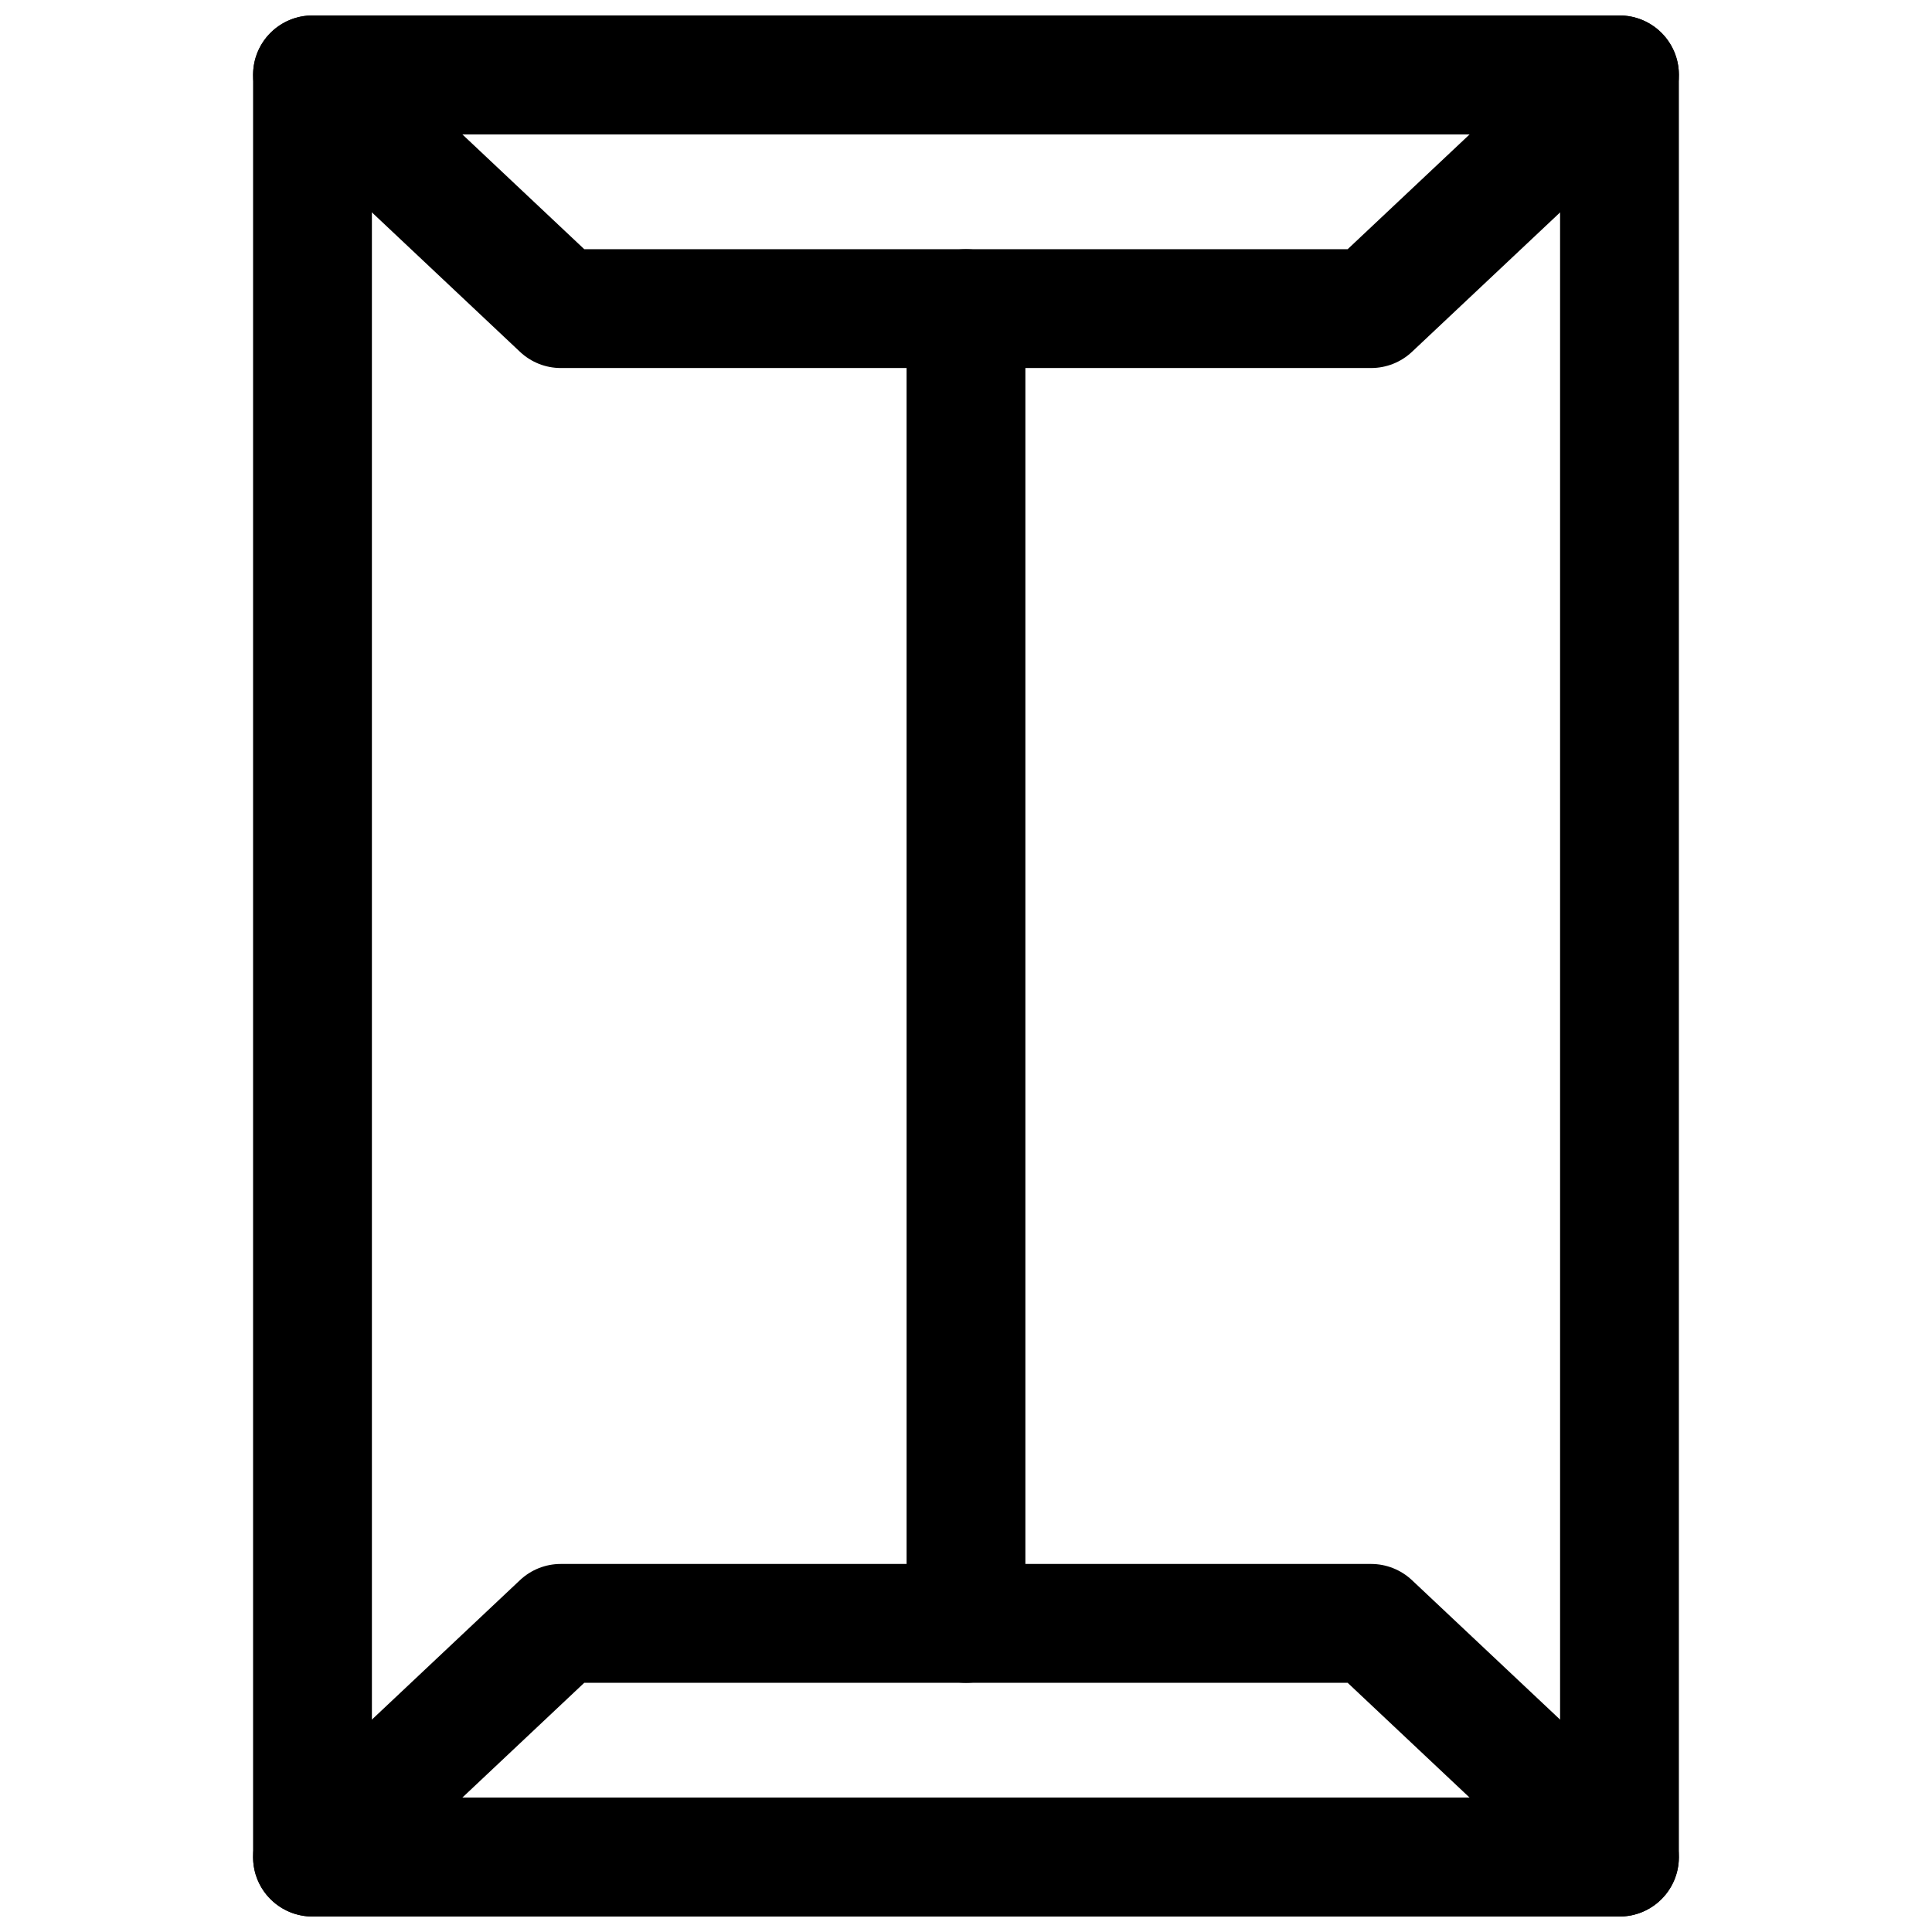
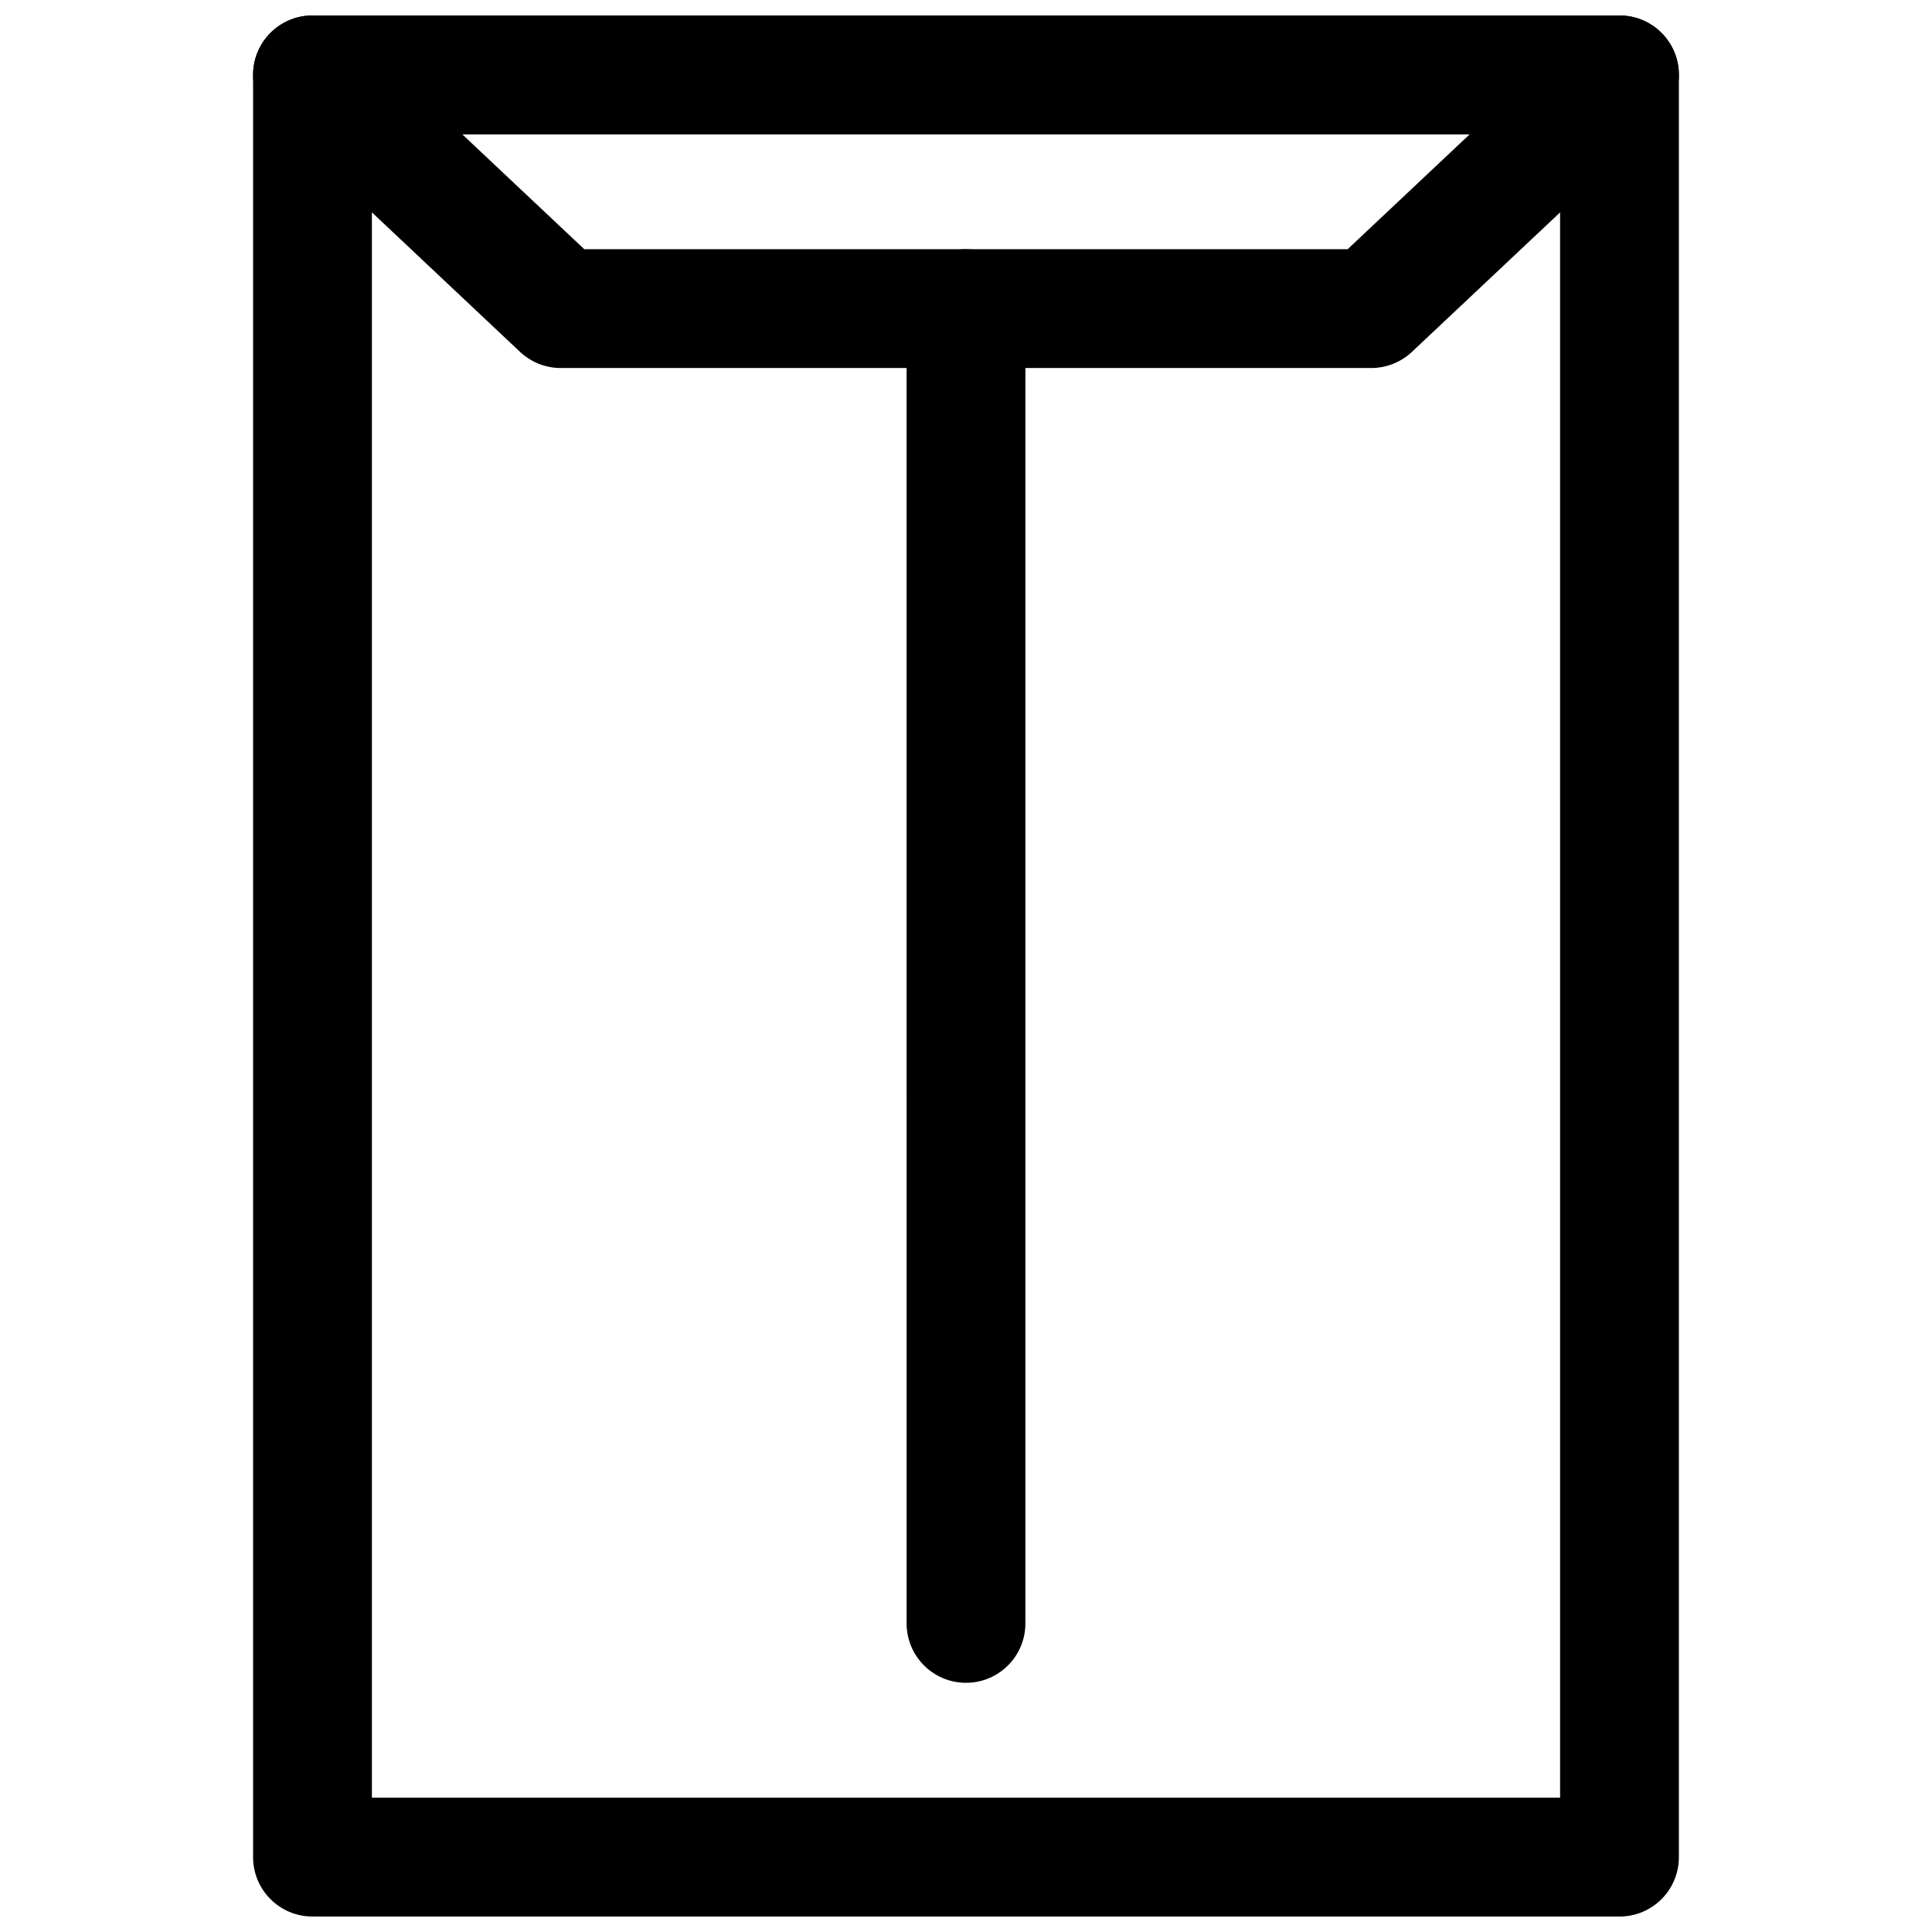
<svg xmlns="http://www.w3.org/2000/svg" width="800px" height="800px" version="1.1" viewBox="144 144 512 512">
  <defs>
    <clipPath id="c">
      <path d="m211 148.09h378v503.81h-378z" />
    </clipPath>
    <clipPath id="b">
      <path d="m211 148.09h378v93.906h-378z" />
    </clipPath>
    <clipPath id="a">
-       <path d="m211 558h378v93.902h-378z" />
-     </clipPath>
+       </clipPath>
  </defs>
  <g clip-path="url(#c)">
    <path d="m573.18 651.9h-346.37c-8.695 0-15.742-7.043-15.742-15.742v-472.32c0-8.703 7.051-15.742 15.742-15.742h346.37c8.695 0 15.742 7.043 15.742 15.742v472.32c0.004 8.707-7.043 15.746-15.738 15.746zm-330.62-31.488h314.88l-0.004-440.83h-314.88z" />
  </g>
  <g clip-path="url(#b)">
    <path d="m507.38 241.53h-214.78c-4.012 0-7.871-1.539-10.793-4.289l-65.785-61.945c-4.695-4.414-6.219-11.254-3.844-17.266 2.383-5.996 8.18-9.934 14.637-9.934h346.37c6.457 0 12.254 3.938 14.637 9.934 2.375 6.012 0.852 12.855-3.844 17.281l-65.805 61.945c-2.918 2.738-6.777 4.273-10.789 4.273zm-208.54-31.488h202.3l32.355-30.457h-267z" />
  </g>
  <g clip-path="url(#a)">
    <path d="m573.18 651.9h-346.37c-6.457 0-12.254-3.938-14.637-9.934-2.375-6.012-0.852-12.855 3.844-17.266l65.781-61.945c2.922-2.754 6.781-4.289 10.793-4.289h214.78c4.012 0 7.871 1.539 10.793 4.273l65.805 61.945c4.695 4.43 6.219 11.27 3.844 17.281-2.379 6-8.176 9.934-14.633 9.934zm-306.69-31.488h267l-32.355-30.457h-202.3z" />
  </g>
  <path d="m400 589.96c-8.695 0-15.742-7.043-15.742-15.742l-0.004-348.43c0-8.703 7.051-15.742 15.742-15.742 8.695 0 15.742 7.043 15.742 15.742v348.43c0.004 8.699-7.047 15.742-15.738 15.742z" />
</svg>